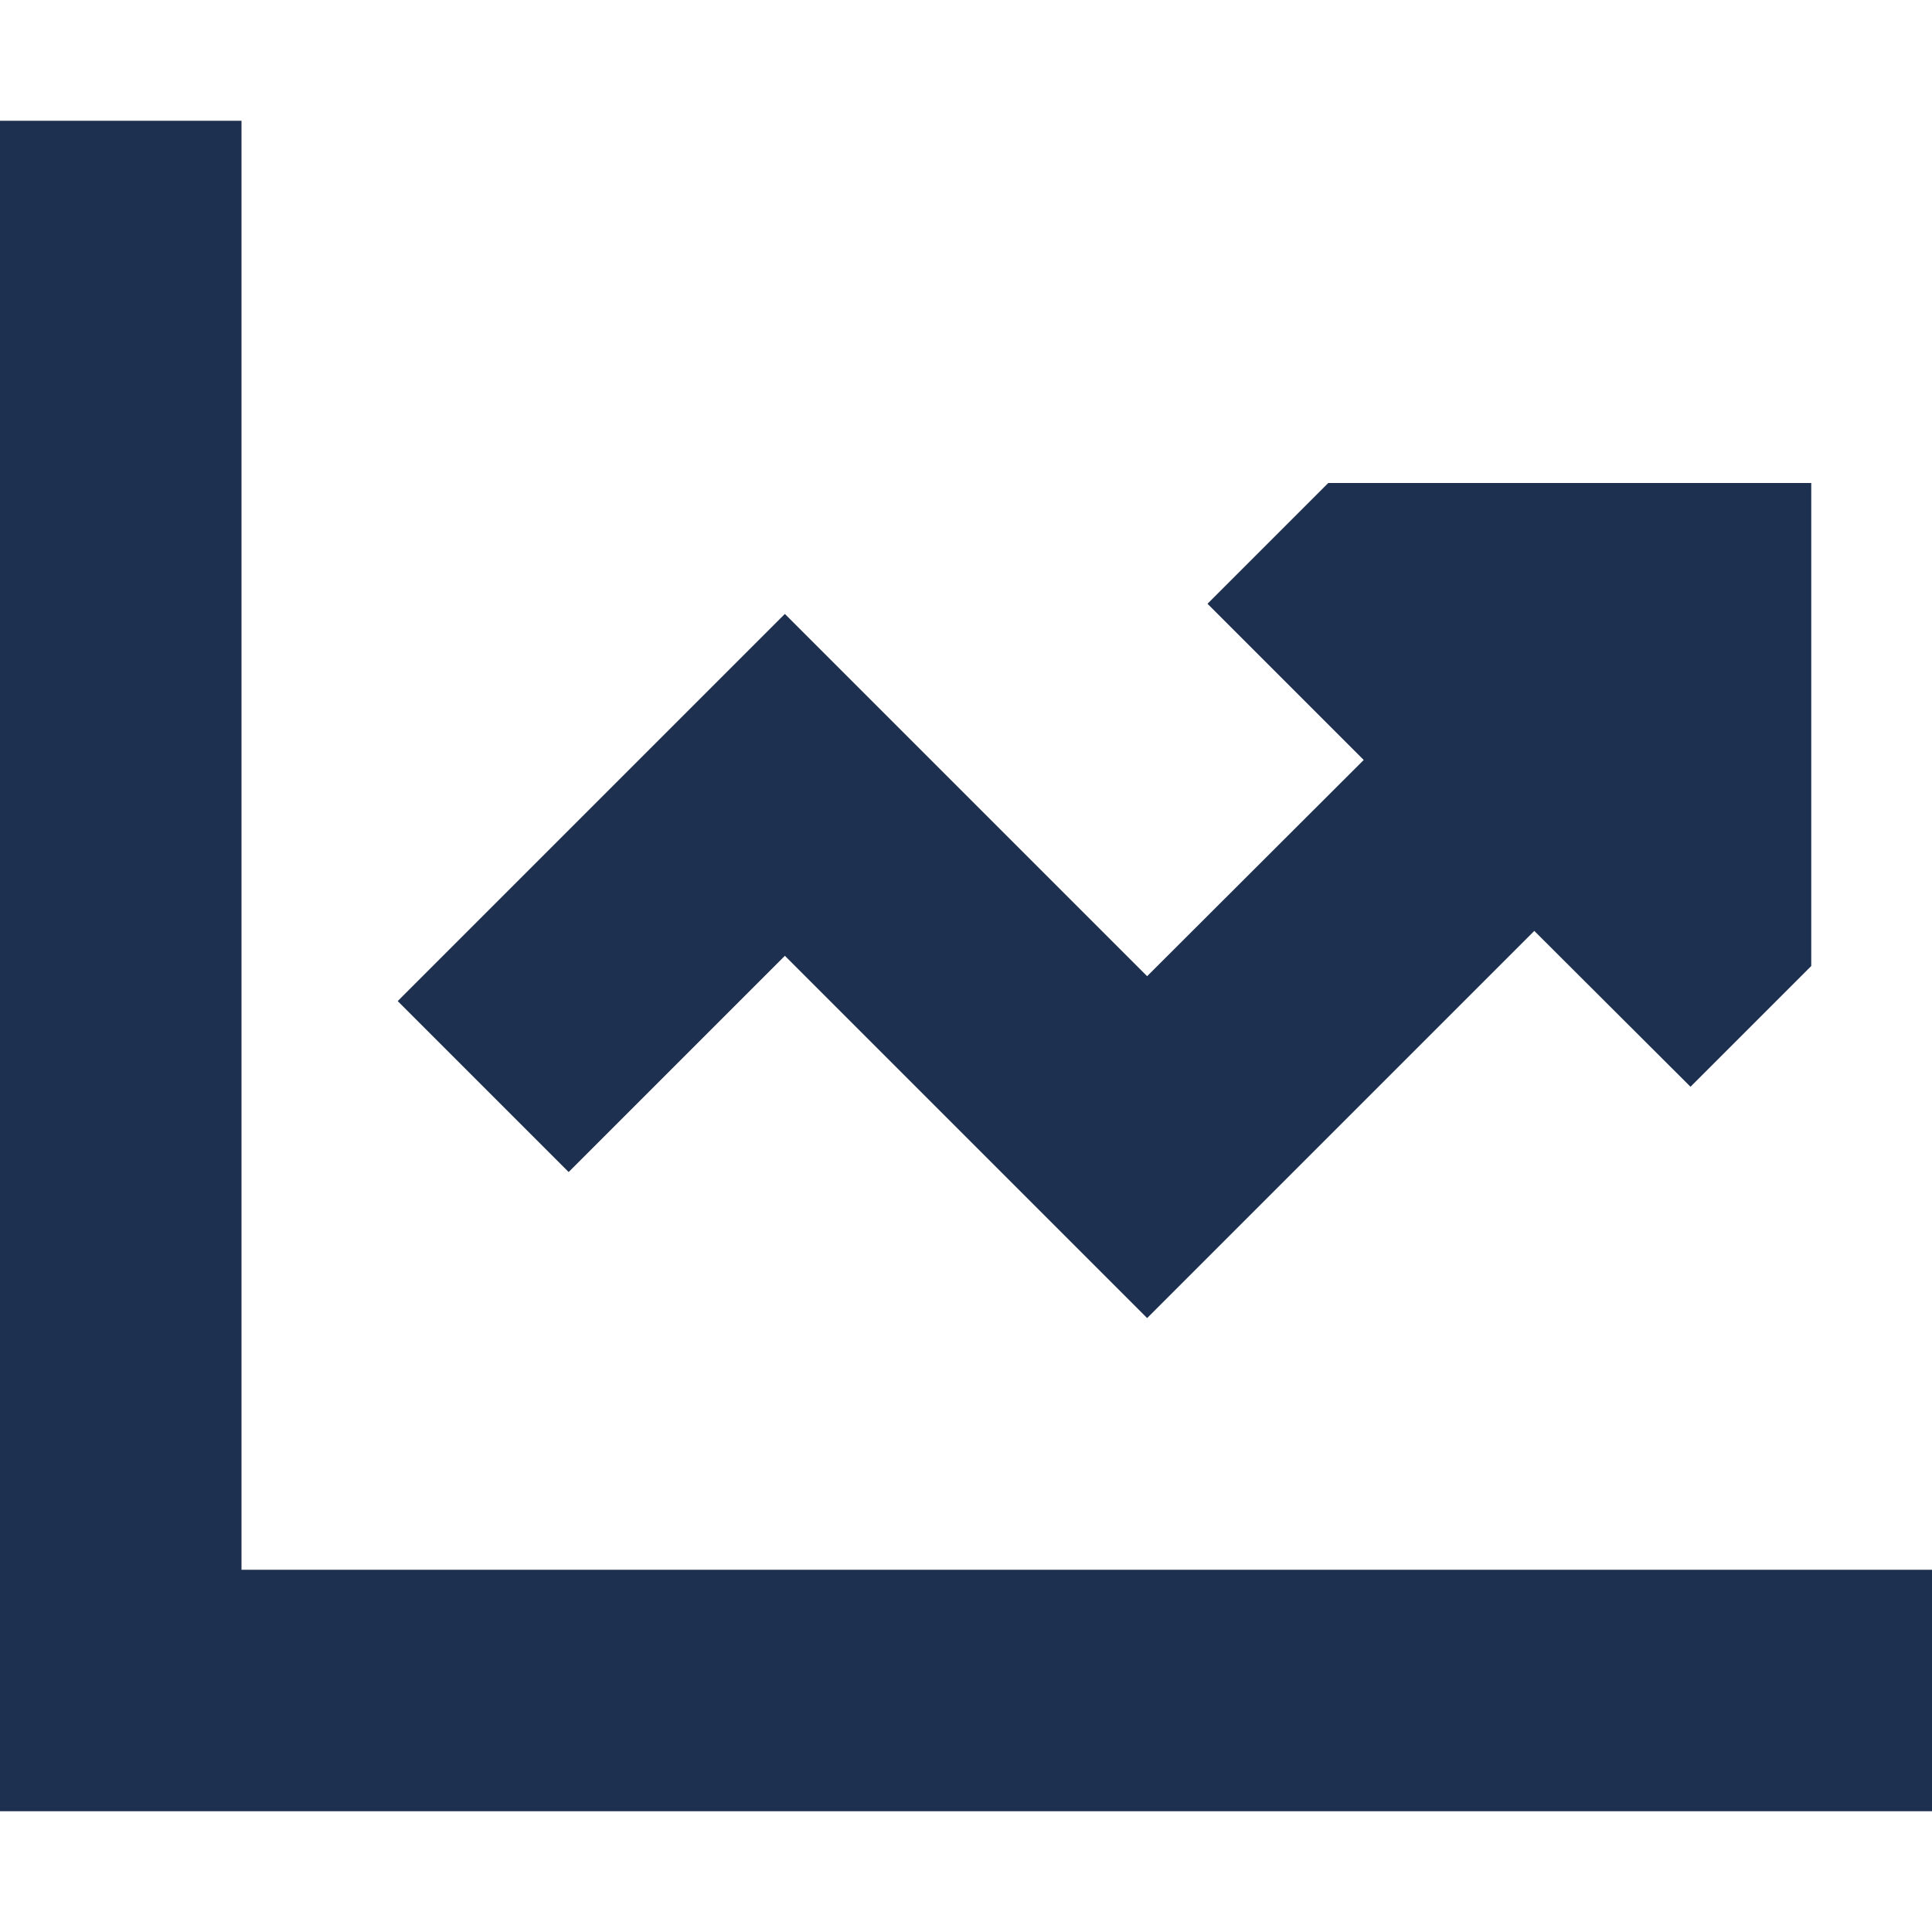
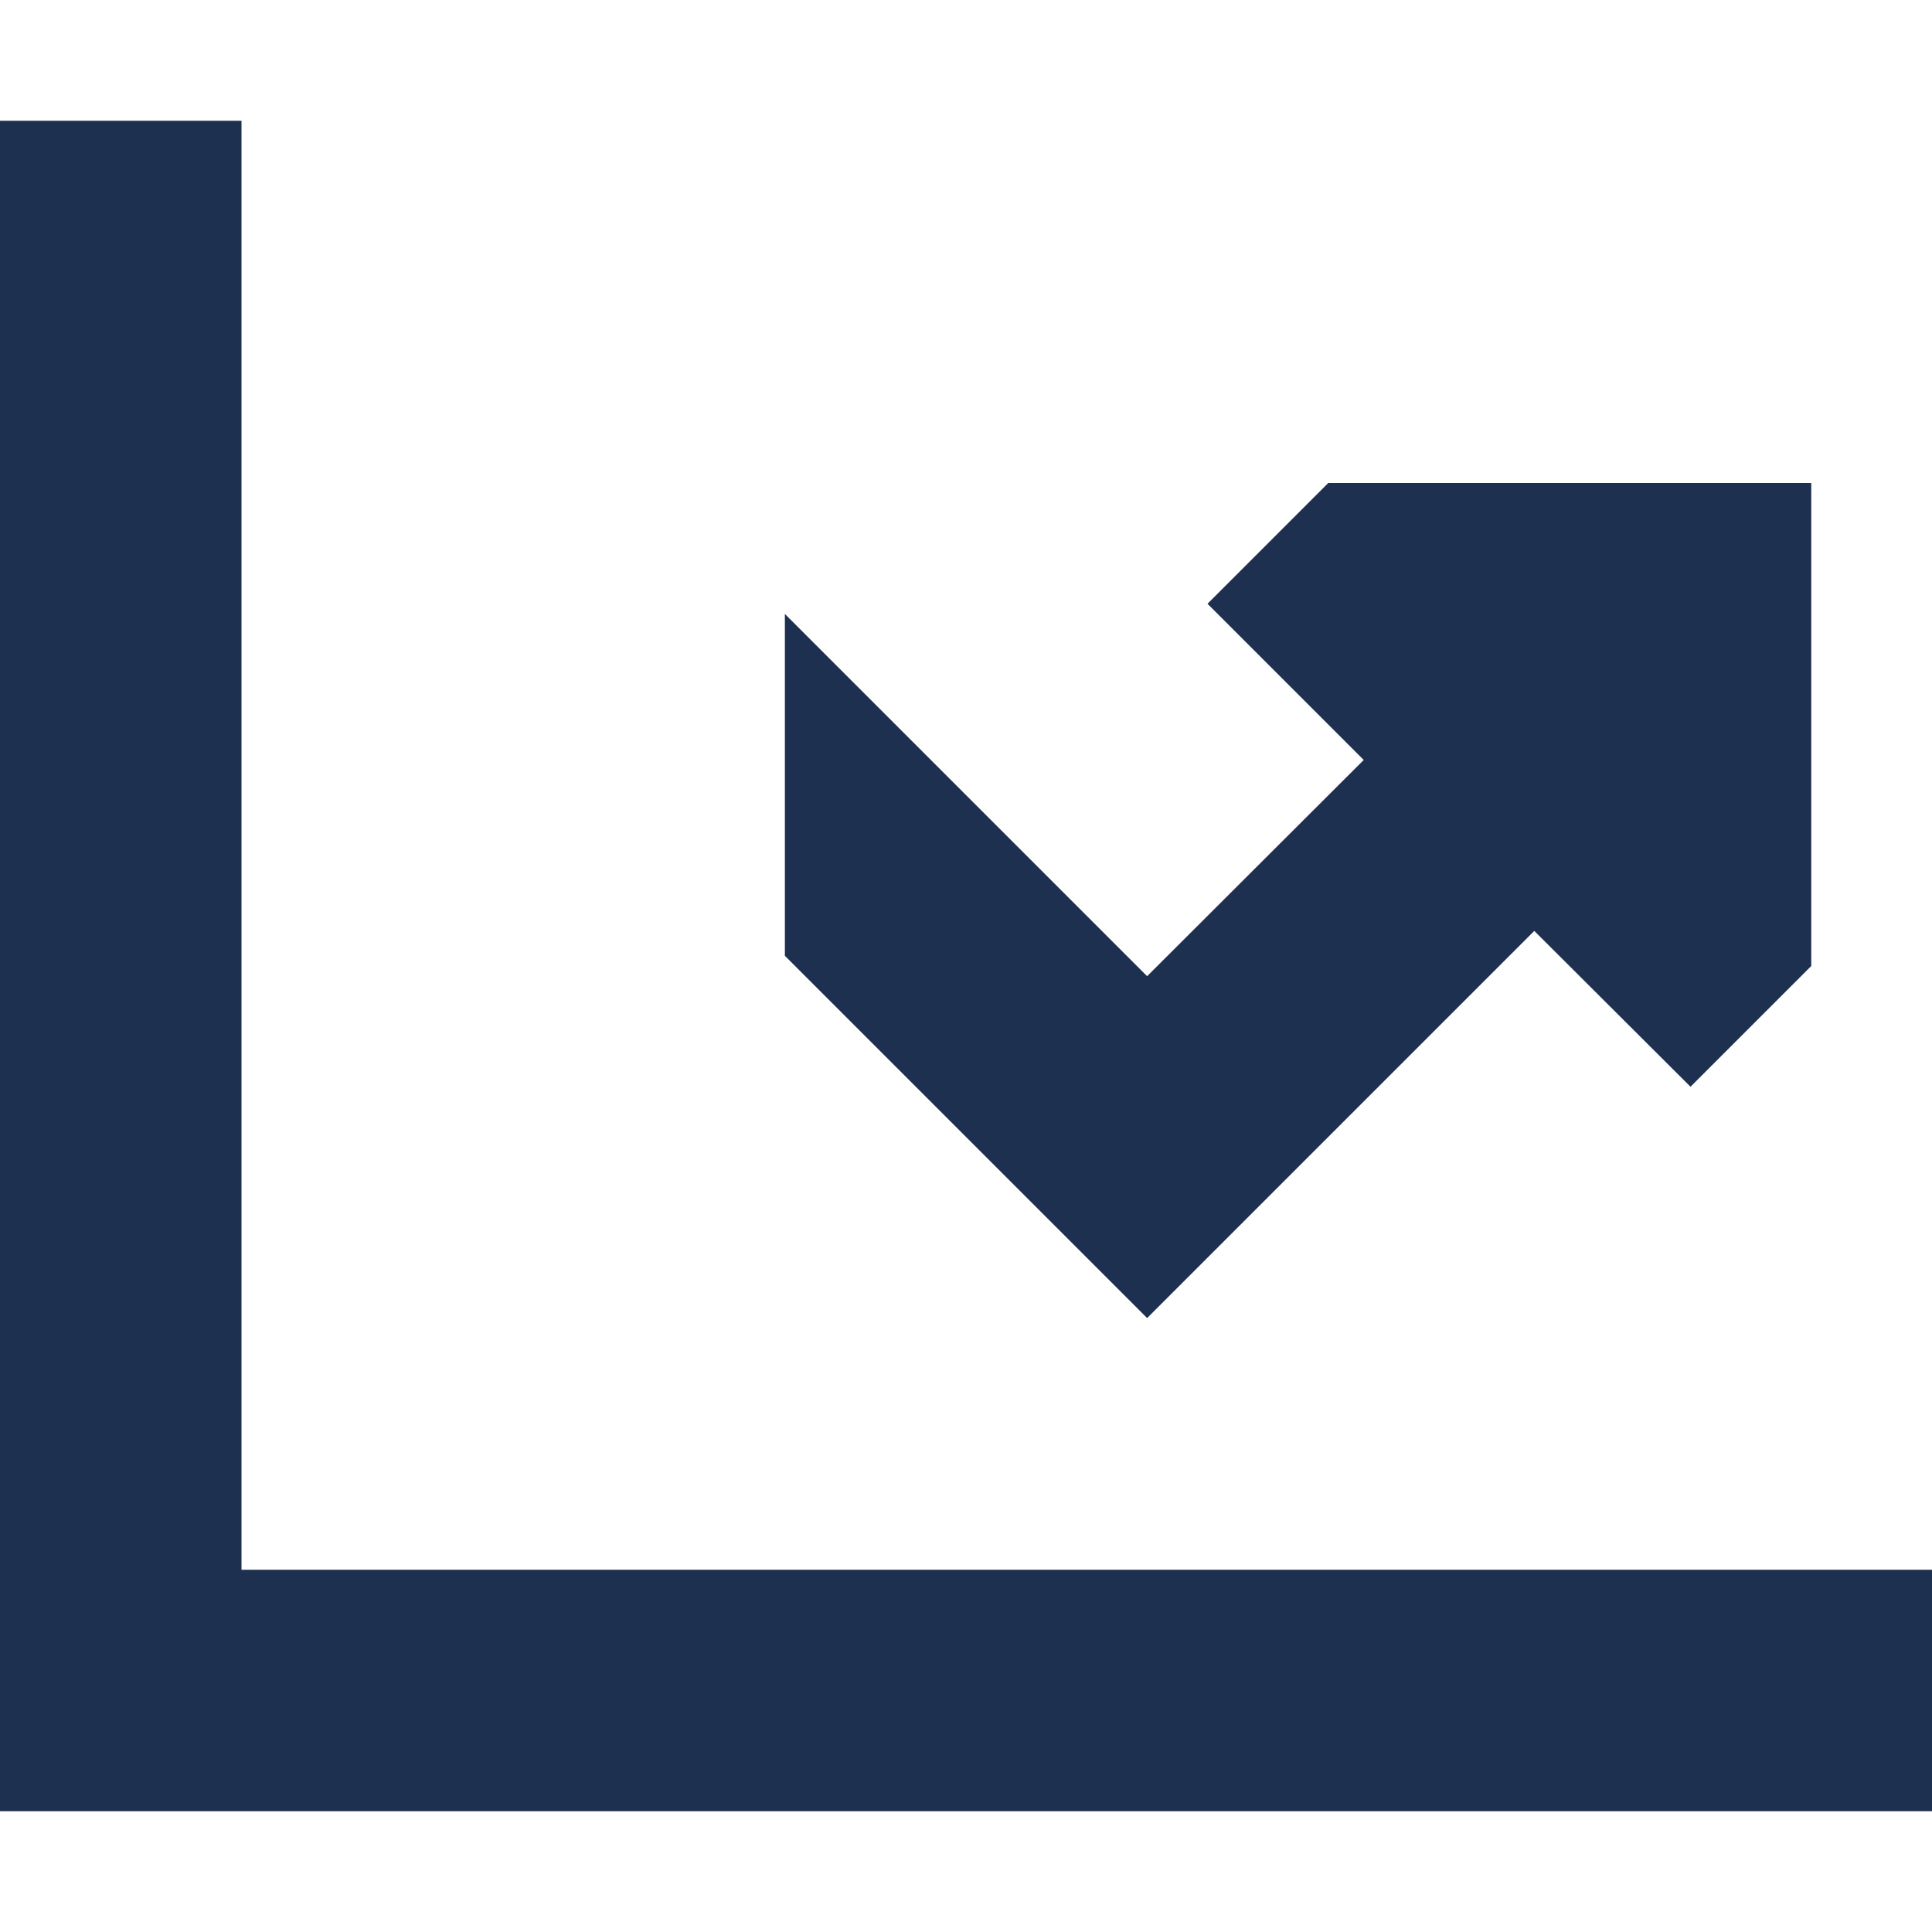
<svg xmlns="http://www.w3.org/2000/svg" height="16" width="16" viewBox="0 0 512 512">
-   <path opacity="1" fill="#1E3050" d="M64 64V32H0V64 448v32H32 480h32V416H480 64V64zm288 64l-32 32 41.4 41.4L304 258.7l-73.4-73.4L208 162.7l-22.6 22.6-80 80 45.3 45.3L208 253.3l73.4 73.4L304 349.3l22.6-22.6 80-80L448 288l32-32V128H352z" />
+   <path opacity="1" fill="#1E3050" d="M64 64V32H0V64 448v32H32 480h32V416H480 64V64zm288 64l-32 32 41.4 41.4L304 258.7l-73.4-73.4L208 162.7L208 253.3l73.4 73.4L304 349.3l22.6-22.6 80-80L448 288l32-32V128H352z" />
</svg>